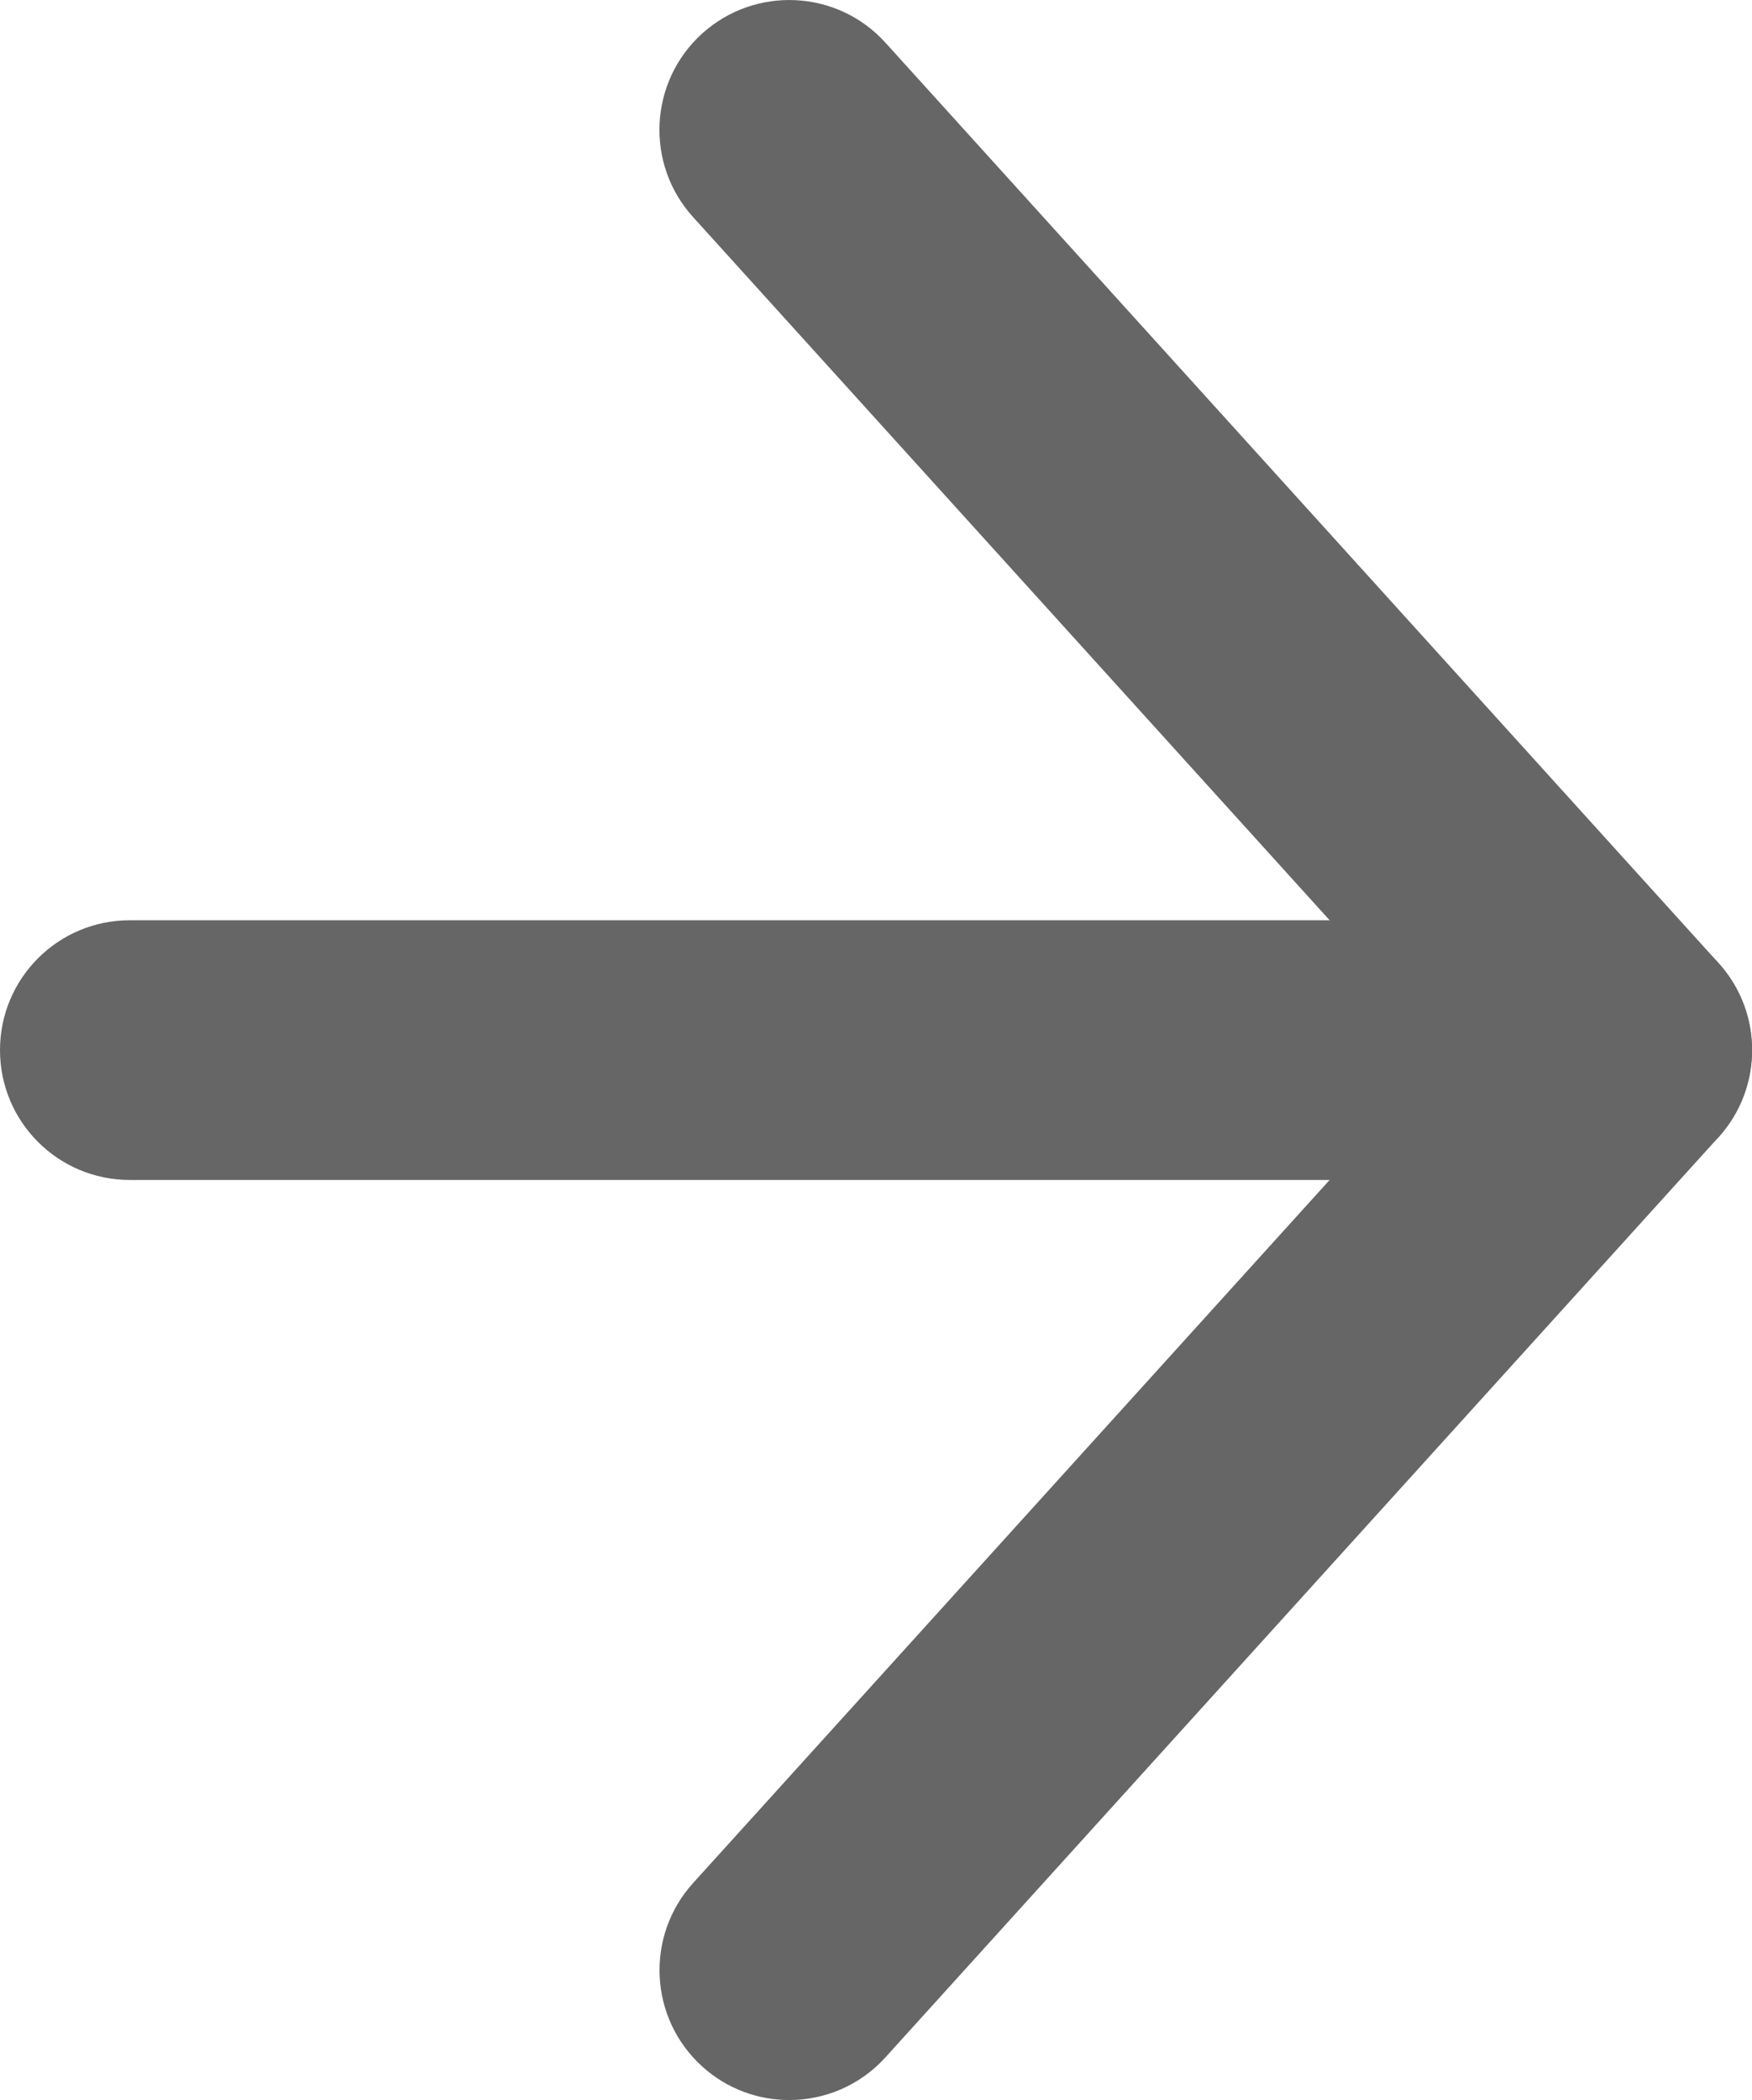
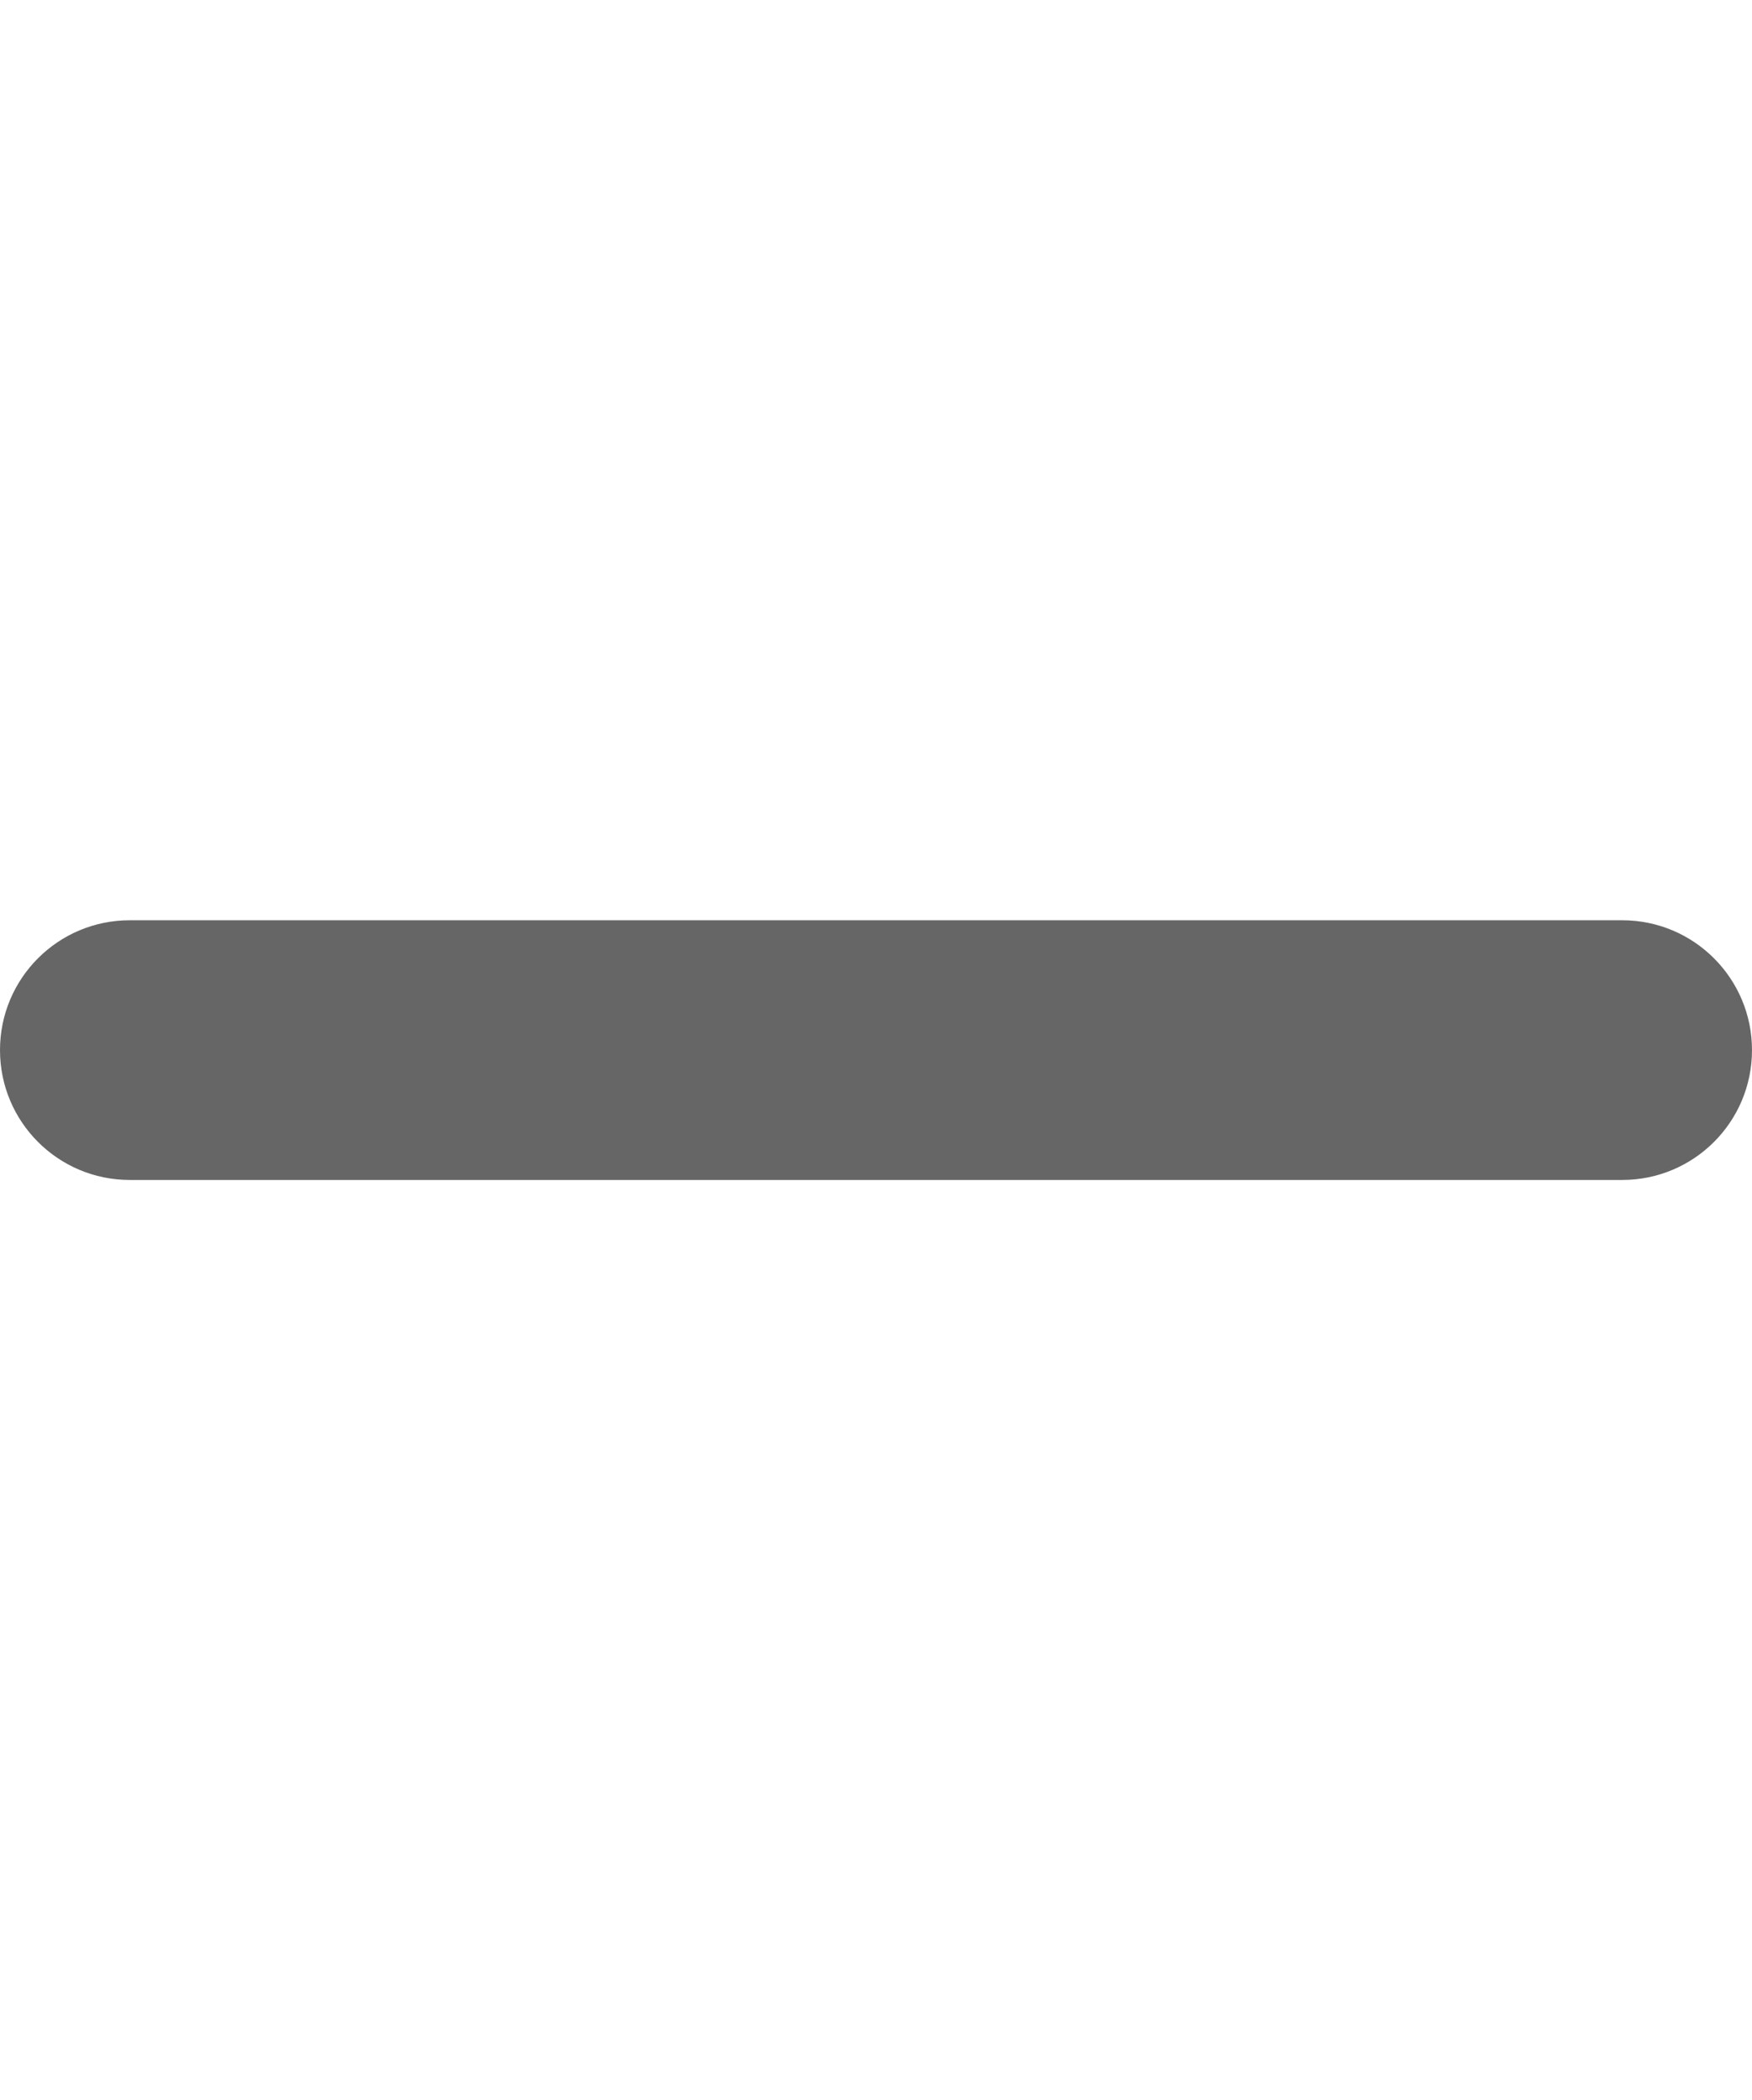
<svg xmlns="http://www.w3.org/2000/svg" version="1.1" id="Layer_1" x="0px" y="0px" width="20.25px" height="24.26px" viewBox="0 0 20.25 24.26" enable-background="new 0 0 20.25 24.26" xml:space="preserve">
  <g opacity="0.6">
    <g>
      <g>
-         <path d="M9.122,24.26c-0.359,0-0.719-0.128-1.006-0.388c-0.614-0.556-0.661-1.505-0.105-2.119l8.716-9.622L8.01,2.507     C7.454,1.893,7.501,0.944,8.115,0.388c0.614-0.555,1.563-0.509,2.119,0.105l9.628,10.631c0.519,0.571,0.519,1.442,0,2.014     l-9.628,10.629C9.938,24.094,9.53,24.26,9.122,24.26z" />
-       </g>
+         </g>
    </g>
    <g>
      <path d="M18.75,13.631H1.5c-0.829,0-1.5-0.671-1.5-1.5s0.671-1.5,1.5-1.5h17.25c0.828,0,1.5,0.671,1.5,1.5    S19.579,13.631,18.75,13.631z" />
    </g>
  </g>
</svg>